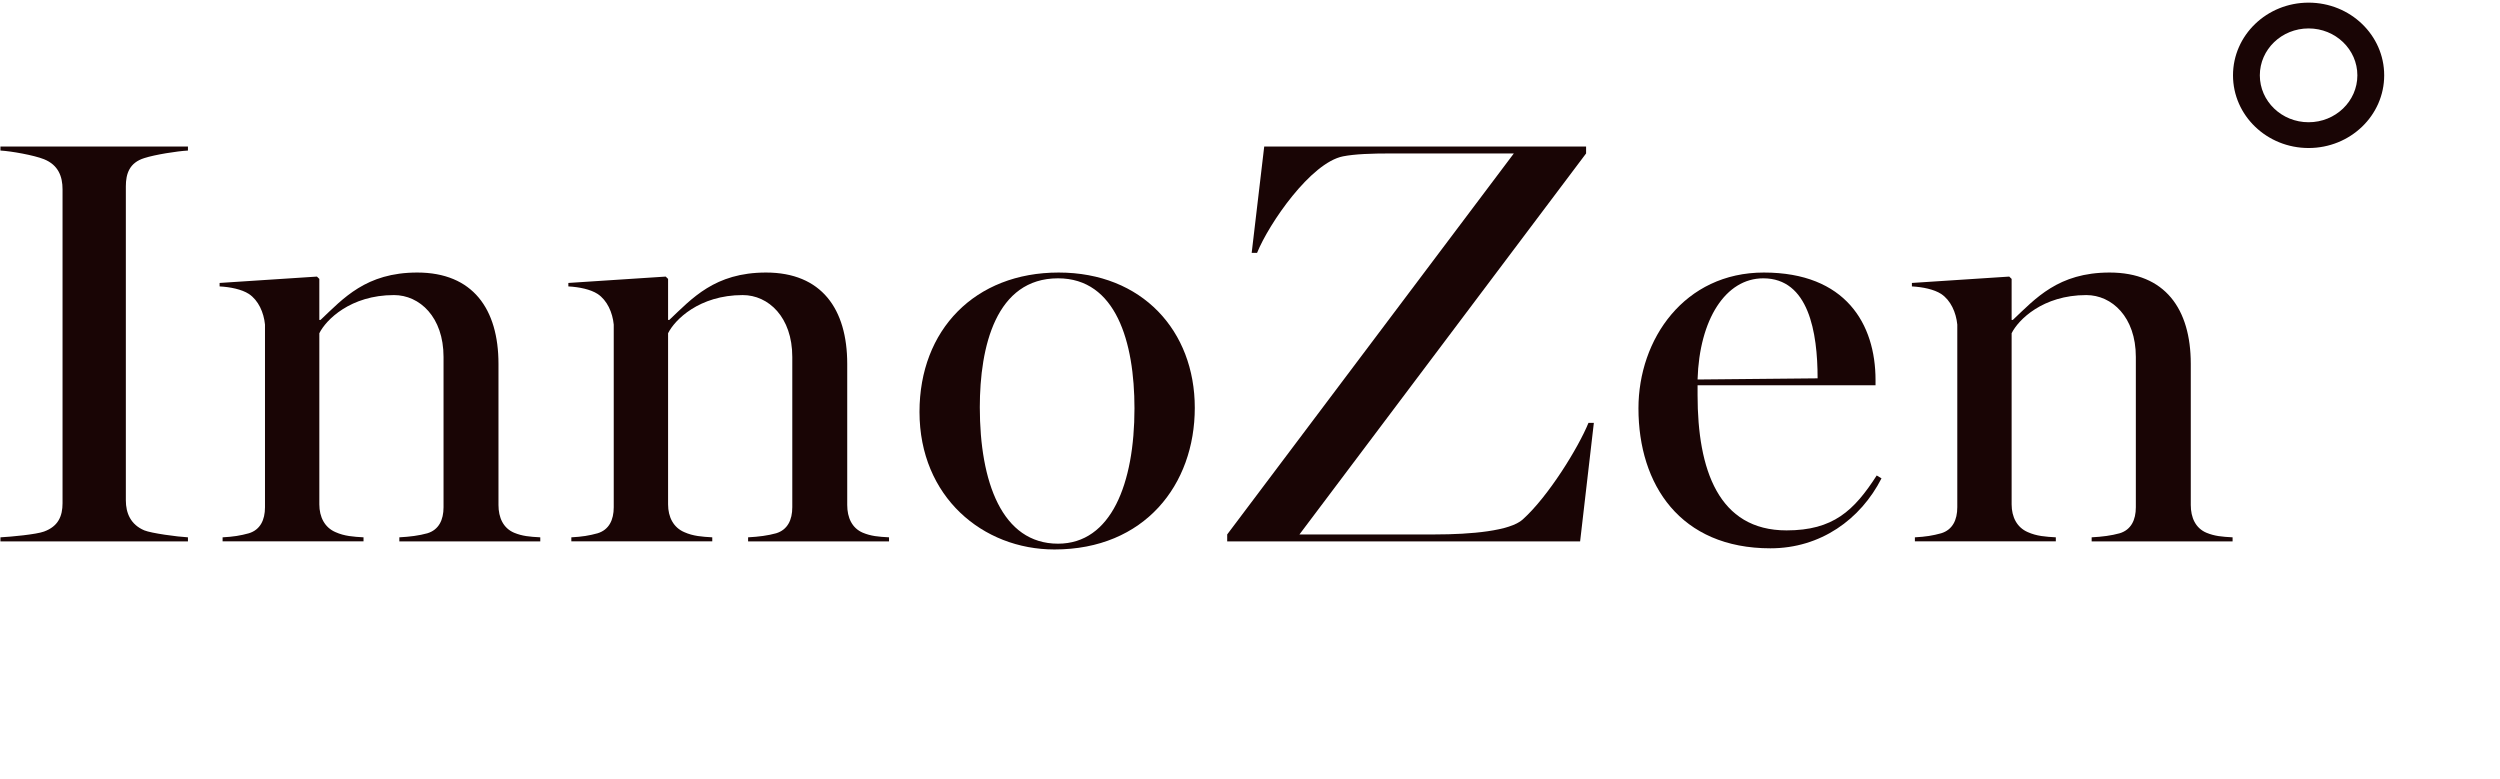
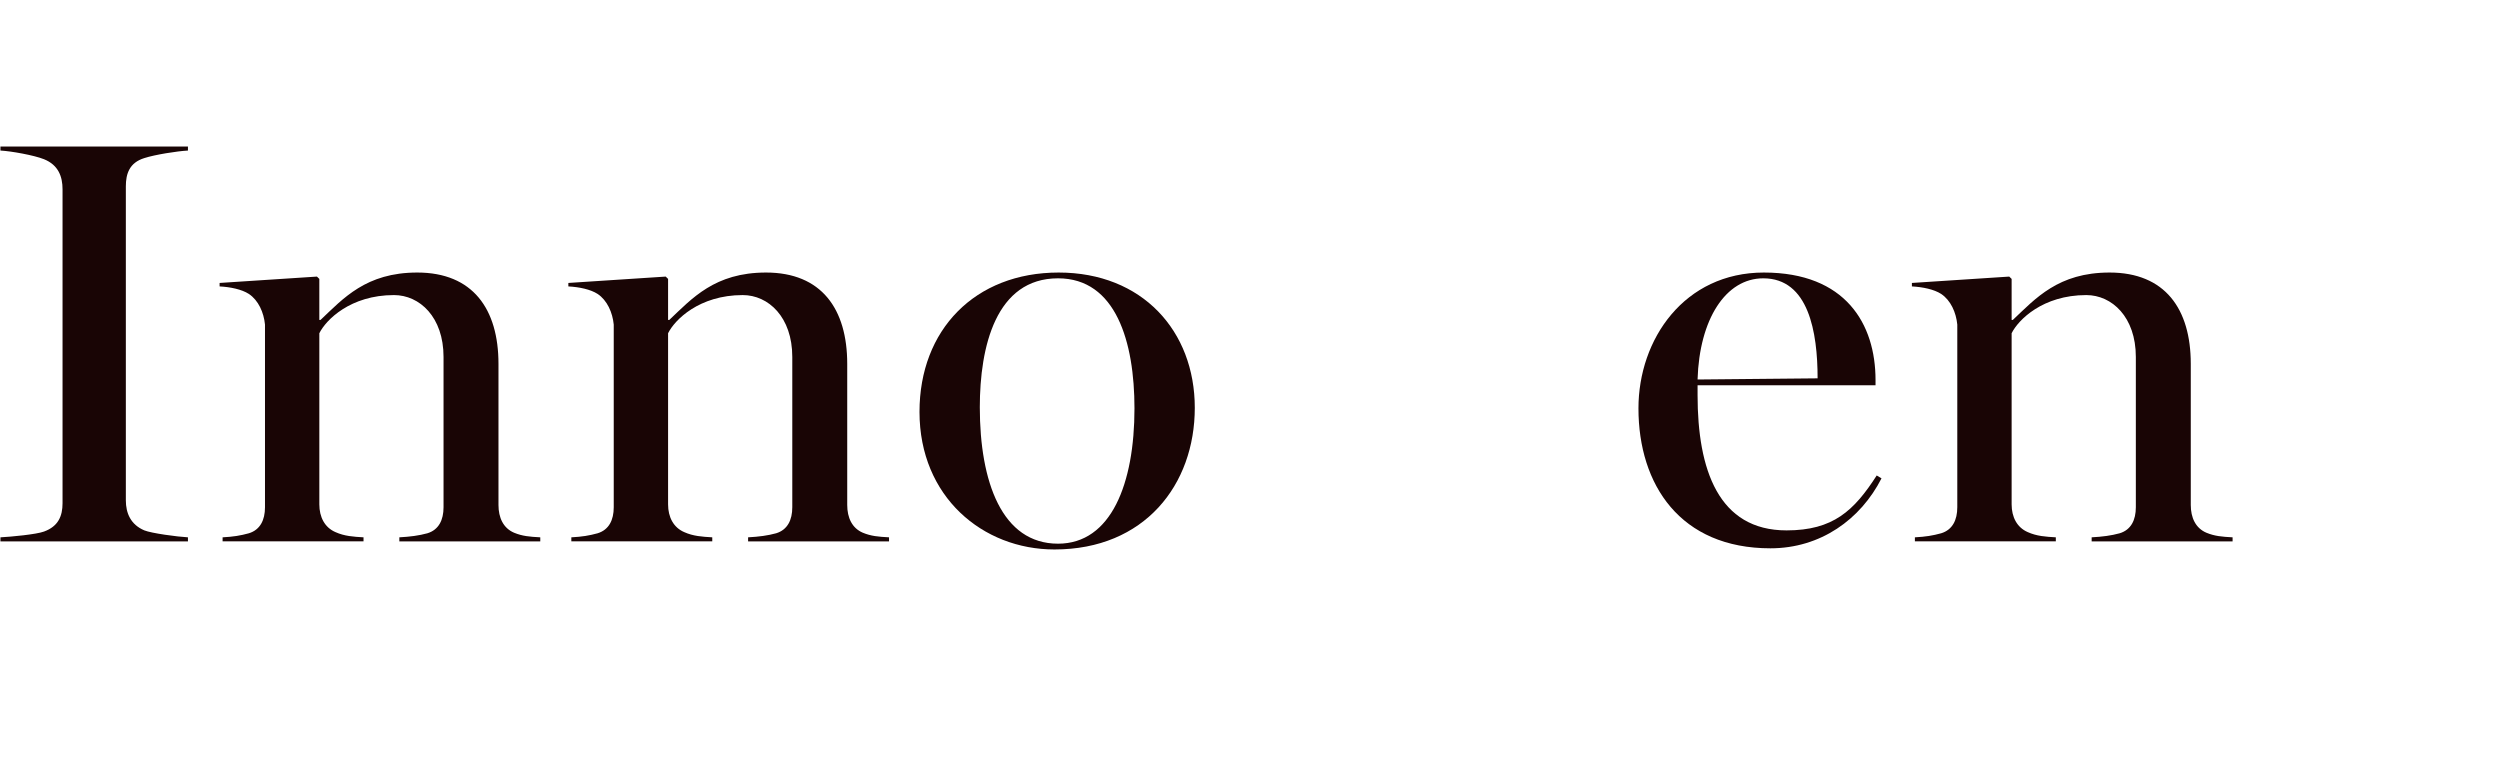
<svg xmlns="http://www.w3.org/2000/svg" width="100%" height="100%" viewBox="0 0 4563 1421" version="1.1" xml:space="preserve" style="fill-rule:evenodd;clip-rule:evenodd;stroke-linejoin:round;stroke-miterlimit:2;">
  <g>
    <path d="M0.796,980.731c19.621,-1.058 65.397,-5.278 79.568,-10.556c26.159,-9.498 33.788,-28.489 33.788,-51.704l0,-572.986c0,-23.211 -7.629,-44.319 -33.788,-54.87c-18.529,-7.386 -59.947,-14.771 -79.568,-15.83l0,-7.386l342.247,0l0,7.386c-19.621,1.058 -59.947,7.39 -79.568,13.722c-27.25,8.44 -33.788,28.489 -33.788,51.705l0,572.986c0,23.211 8.717,44.319 33.788,54.866c13.079,5.278 59.947,11.61 79.568,12.668l0,7.386l-342.247,0l-0,-7.386Z" style="fill:#190505;fill-rule:nonzero;" />
    <path d="M406.269,980.731c19.617,-1.058 32.696,-3.166 47.955,-7.39c20.709,-6.332 29.43,-24.269 29.43,-47.485l0,-333.451c-2.179,-22.157 -11.992,-44.319 -29.43,-55.924c-13.079,-8.444 -33.788,-12.664 -53.405,-13.718l0,-6.332l177.661,-11.606l4.358,4.22l0,74.92l2.179,0c41.417,-39.045 82.835,-86.53 176.574,-86.53c101.364,0 148.232,66.48 148.232,166.723l0,257.477c0,23.215 8.721,42.207 28.338,50.651c15.259,6.332 28.338,7.386 47.959,8.444l0,7.386l-257.229,0l0,-7.386c19.617,-1.058 35.971,-3.166 51.226,-7.39c20.709,-6.332 29.43,-24.269 29.43,-47.485l0,-274.356c0,-72.812 -43.596,-112.907 -90.464,-112.907c-79.568,0 -124.256,45.373 -136.244,69.642l0,312.347c0,23.215 9.808,42.207 29.43,50.651c16.346,7.386 32.696,8.44 51.226,9.498l0,7.386l-257.225,0l0,-7.386Z" style="fill:#190505;fill-rule:nonzero;" />
    <path d="M1042.812,980.731c19.621,-1.058 32.701,-3.166 47.959,-7.39c20.709,-6.332 29.425,-24.269 29.425,-47.485l0,-333.451c-2.179,-22.157 -11.988,-44.319 -29.425,-55.924c-13.079,-8.444 -33.788,-12.664 -53.409,-13.718l0,-6.332l177.661,-11.606l4.358,4.22l0,74.92l2.183,0c41.417,-39.045 82.839,-86.53 176.569,-86.53c101.364,0 148.232,66.48 148.232,166.723l0,257.477c0,23.215 8.721,42.207 28.342,50.651c15.254,6.332 28.338,7.386 47.955,8.444l0,7.386l-257.225,0l0,-7.386c19.621,-1.058 35.967,-3.166 51.226,-7.39c20.709,-6.332 29.43,-24.269 29.43,-47.485l0,-274.356c0,-72.812 -43.596,-112.907 -90.464,-112.907c-79.568,0 -124.256,45.373 -136.248,69.642l0,312.347c0,23.215 9.808,42.207 29.43,50.651c16.35,7.386 32.696,8.44 51.226,9.498l0,7.386l-257.225,0l0,-7.386Z" style="fill:#190505;fill-rule:nonzero;" />
    <path d="M2070.65,745.416c0,-121.351 -33.788,-237.427 -139.515,-237.427c-113.356,0 -142.786,124.516 -142.786,235.315c0,136.126 40.33,249.029 142.786,249.029c97.006,0 139.515,-109.737 139.515,-246.917Zm-392.381,6.332c0,-149.844 101.364,-254.311 253.958,-254.311c152.59,0 248.508,106.579 248.508,246.925c0,140.346 -91.56,258.526 -256.137,258.526c-130.798,0 -246.329,-96.023 -246.329,-251.141Z" style="fill:#190505;fill-rule:nonzero;" />
-     <path d="M2239.875,975.453l523.175,-695.39l-223.437,-0c-37.059,0 -66.488,1.054 -88.285,5.278c-58.859,11.606 -135.156,122.404 -156.952,176.221l-9.808,0l22.888,-194.163l587.48,0l0,12.664l-523.171,695.39l247.412,0c65.401,0 137.331,-6.332 160.223,-27.435c46.867,-42.211 101.364,-130.848 119.893,-176.221l9.808,0l-25.067,216.32l-644.16,0l0,-12.664Z" style="fill:#190505;fill-rule:nonzero;" />
    <path d="M3317.485,690.546c0,-84.418 -16.35,-182.557 -99.185,-182.557c-68.668,0 -116.623,74.924 -119.898,184.665l219.083,-2.108Zm-326.984,54.87c0,-126.629 83.926,-247.979 228.891,-247.979c149.319,0 203.82,93.915 203.82,196.27l0,9.498l-324.809,0l0,17.942c0,136.122 38.151,246.917 162.402,246.917c85.018,0 123.164,-35.875 164.582,-100.243l8.721,5.278c-38.151,74.92 -111.173,127.678 -202.728,127.678c-164.582,0 -240.879,-116.068 -240.879,-255.361Z" style="fill:#190505;fill-rule:nonzero;" />
    <path d="M3495.054,980.731c19.621,-1.058 32.696,-3.166 47.959,-7.39c20.709,-6.332 29.43,-24.269 29.43,-47.485l0,-333.451c-2.183,-22.157 -11.992,-44.319 -29.43,-55.924c-13.079,-8.444 -33.788,-12.664 -53.409,-13.718l0,-6.332l177.661,-11.606l4.363,4.22l0,74.92l2.175,0c41.421,-39.045 82.839,-86.53 176.574,-86.53c101.364,0 148.231,66.48 148.231,166.723l0,257.477c0,23.215 8.721,42.207 28.338,50.651c15.267,6.332 28.325,7.386 47.976,8.444l0,7.386l-257.246,0l0,-7.386c19.621,-1.058 35.967,-3.166 51.23,-7.39c20.709,-6.332 29.43,-24.269 29.43,-47.485l0,-274.356c0,-72.812 -43.601,-112.907 -90.468,-112.907c-79.564,0 -124.252,45.373 -136.24,69.642l0,312.347c0,23.215 9.808,42.207 29.43,50.651c16.346,7.386 32.696,8.44 51.226,9.498l0,7.386l-257.229,0l0,-7.386Z" style="fill:#190505;fill-rule:nonzero;" />
-     <path d="M4213.651,223.106c-49.173,0 -89.015,-38.327 -89.015,-85.614c0,-47.287 39.843,-85.614 89.015,-85.614c49.168,0 89.015,38.327 89.015,85.614c0,47.287 -39.847,85.614 -89.015,85.614Zm0,-218.277c-76.209,0 -137.974,59.388 -137.974,132.662c0,73.274 61.765,132.662 137.974,132.662c76.209,0 137.974,-59.388 137.974,-132.662c0,-73.274 -61.765,-132.662 -137.974,-132.662Z" style="fill:#190505;fill-rule:nonzero;" />
  </g>
</svg>